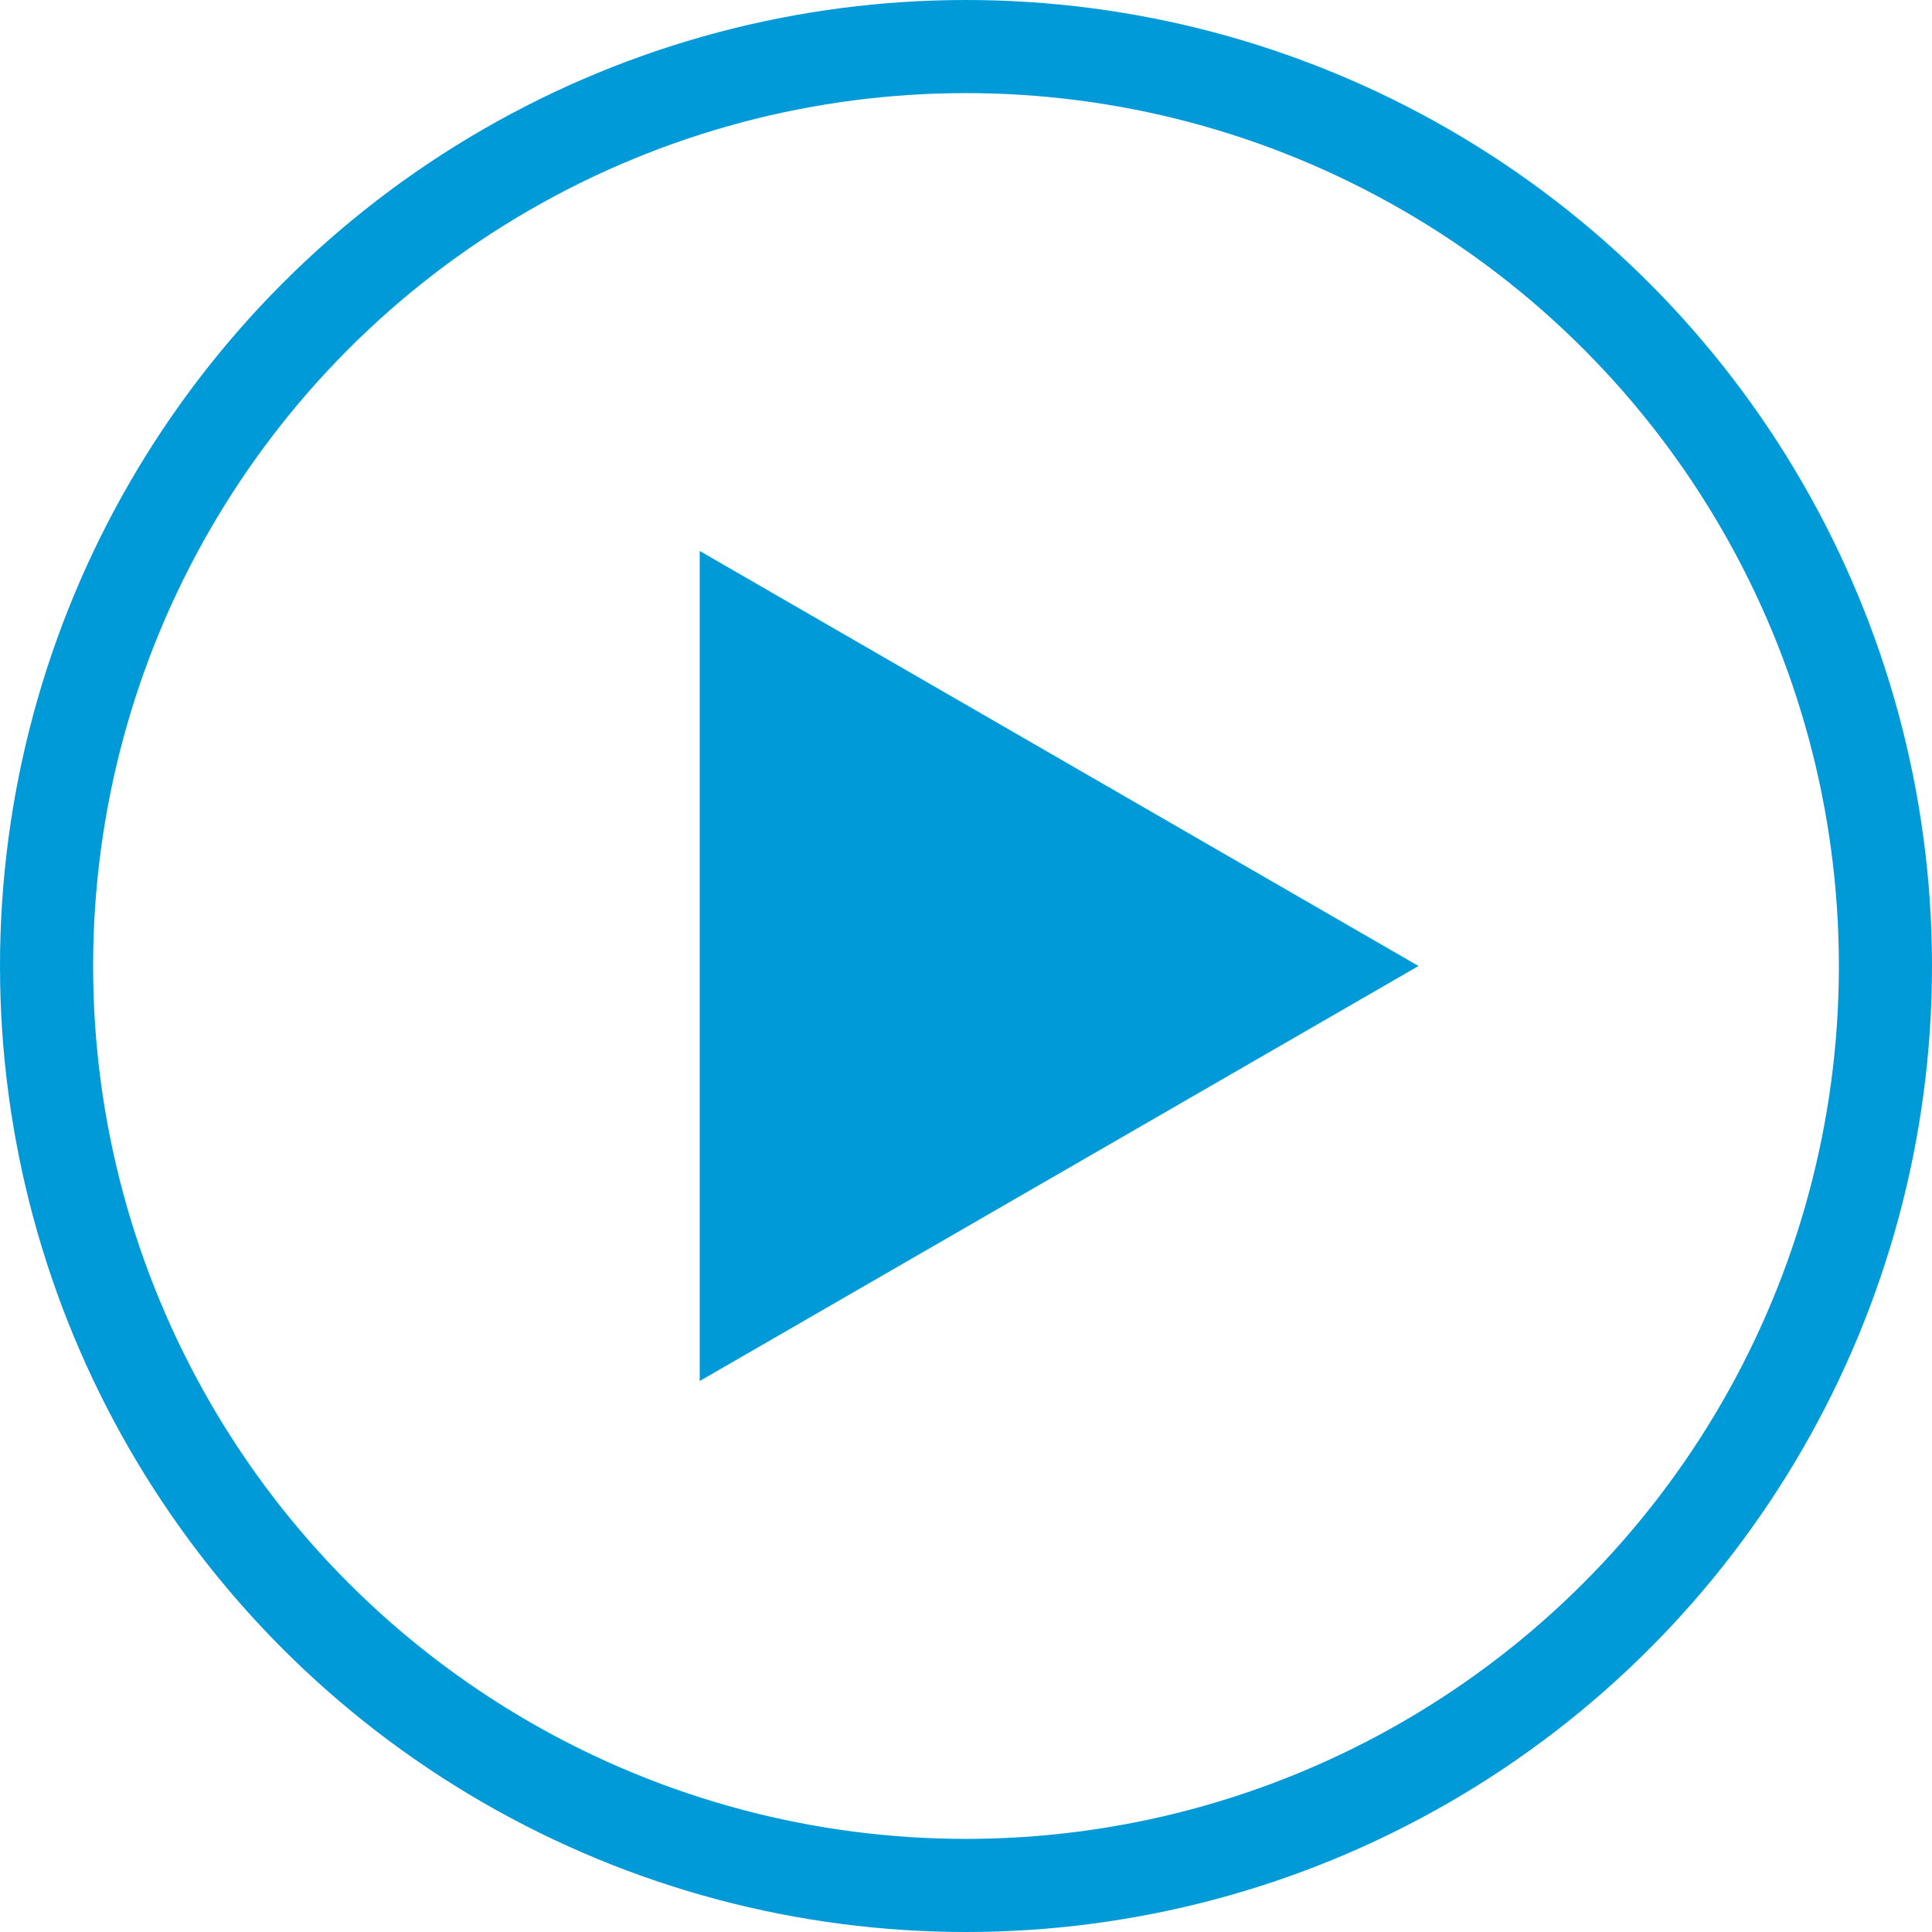
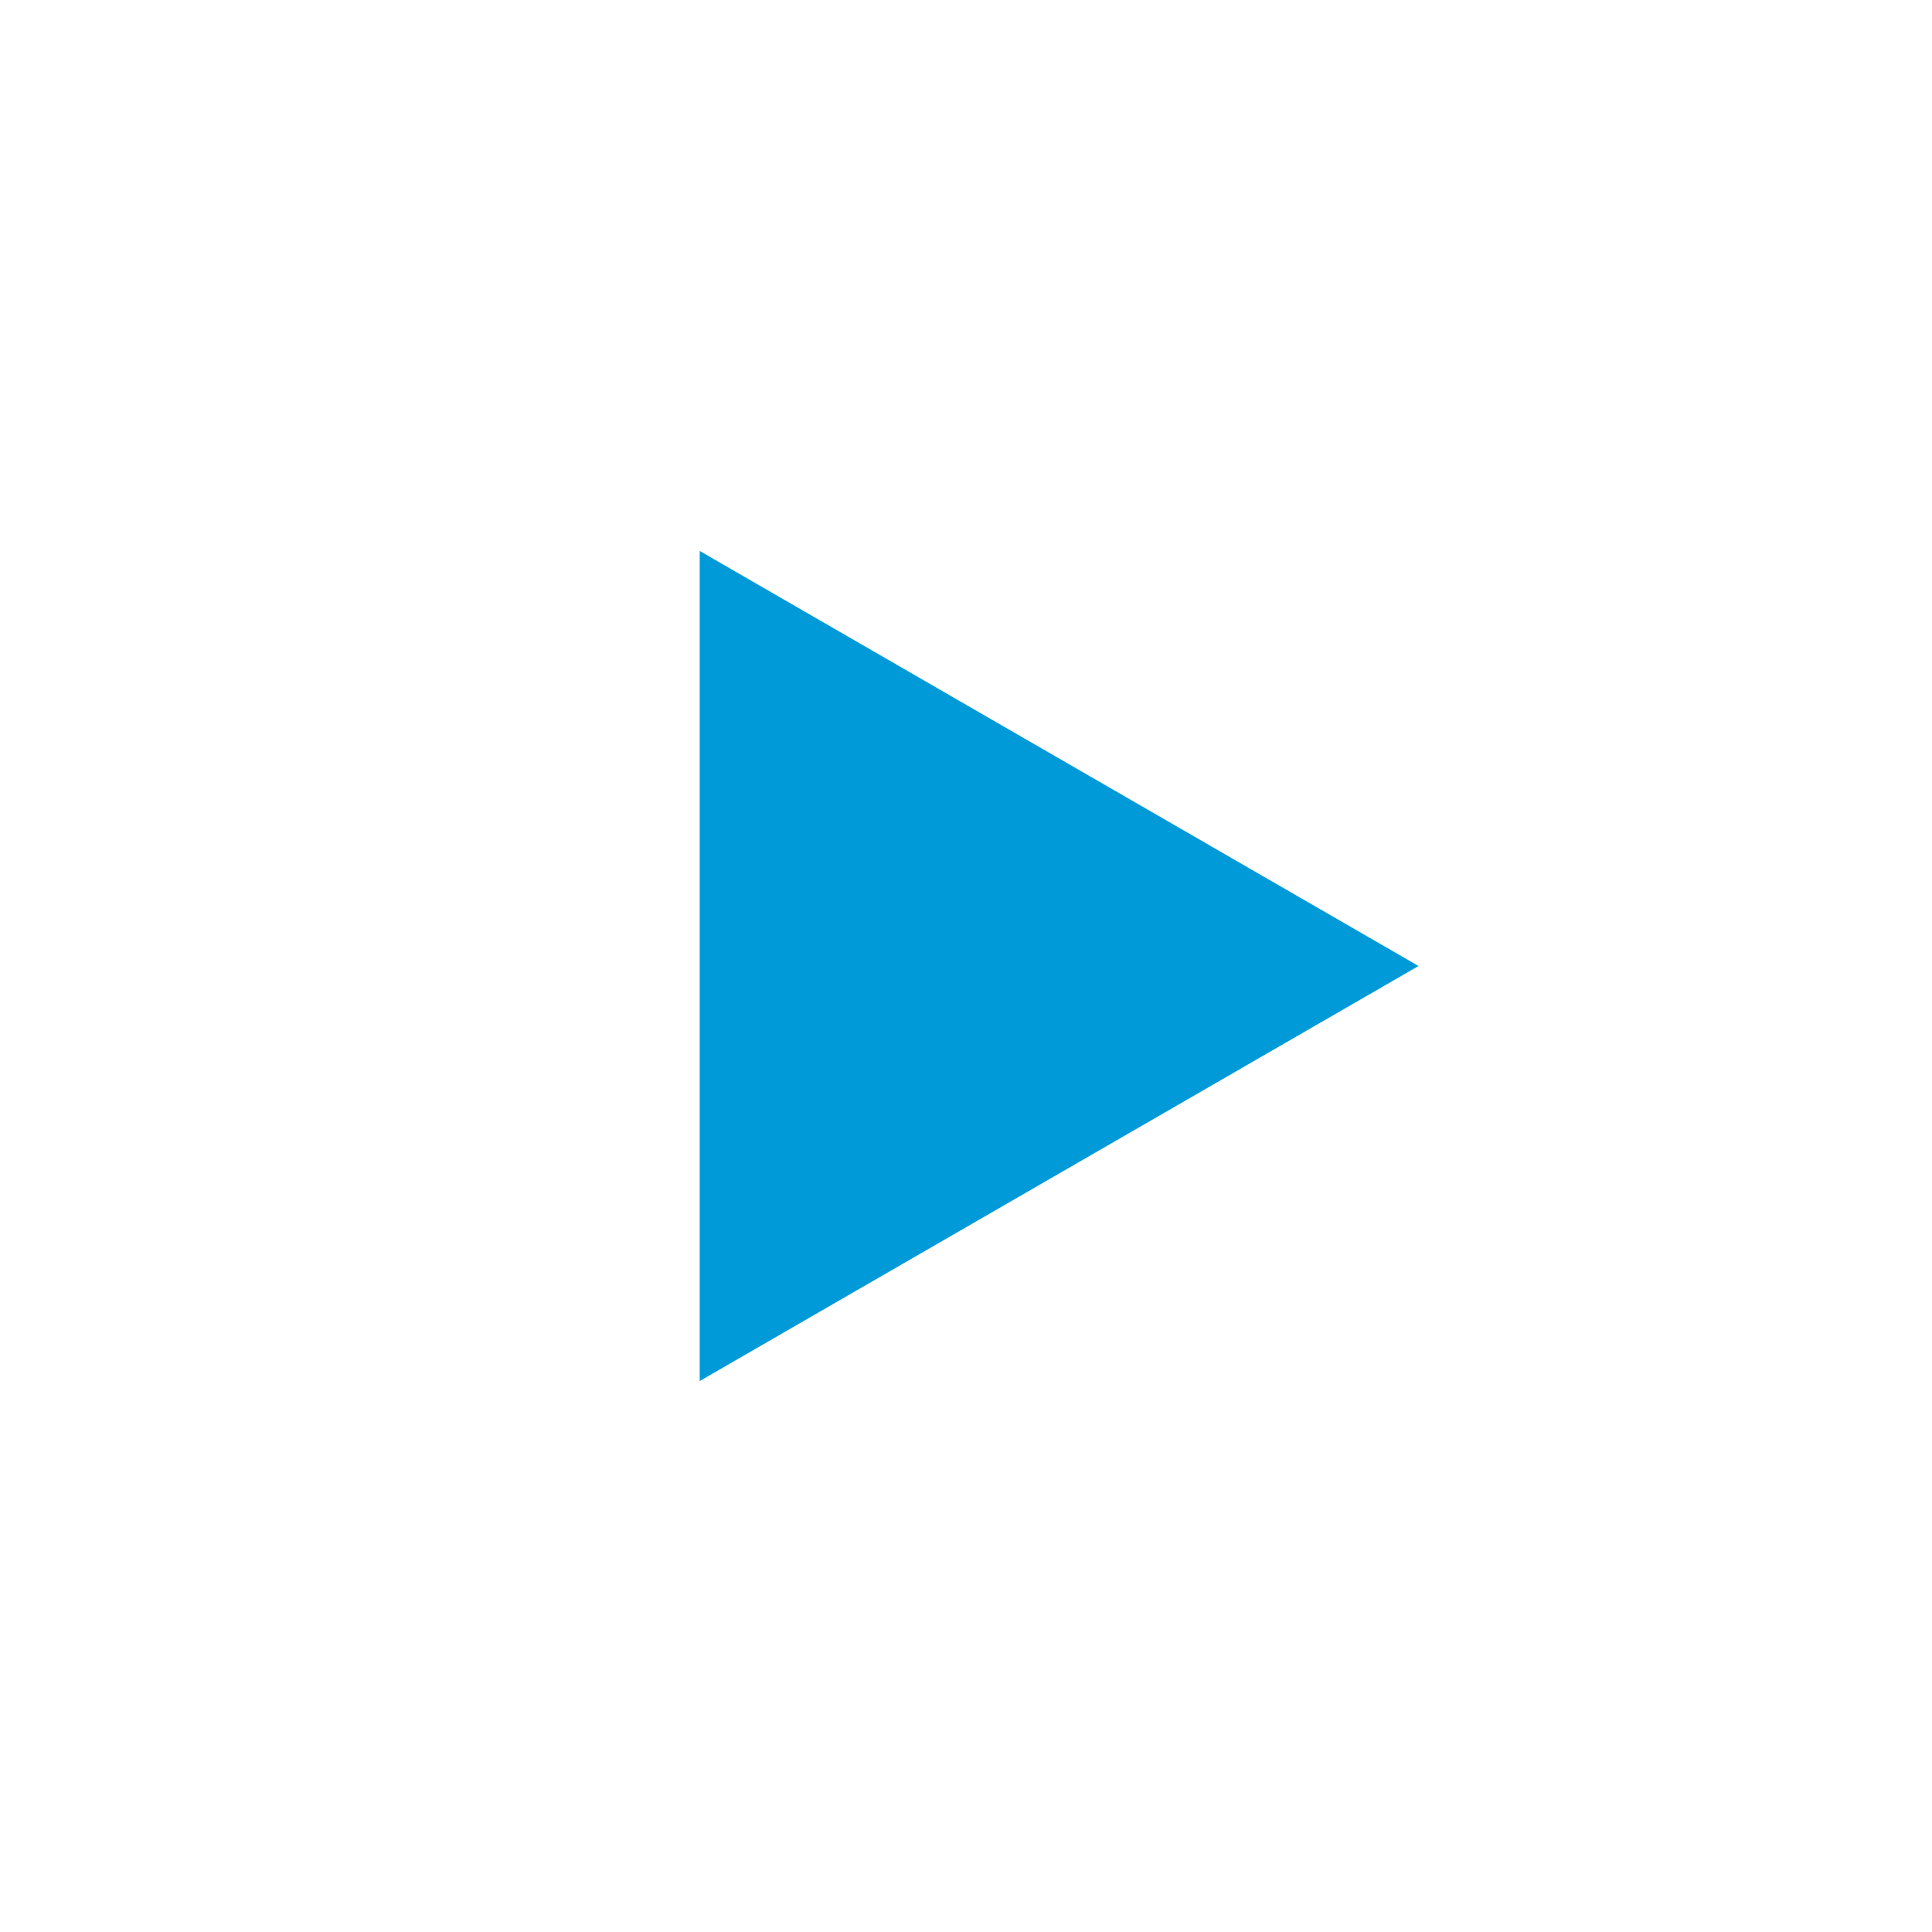
<svg xmlns="http://www.w3.org/2000/svg" viewBox="0 0 83 83">
  <defs>
    <style>.cls-1{fill:none;stroke:#009ad8;stroke-miterlimit:10;stroke-width:4px;}.cls-2{fill:#009ad8;}</style>
  </defs>
  <g id="Capa_2" data-name="Capa 2">
    <g id="Capa_1-2" data-name="Capa 1">
-       <circle class="cls-1" cx="41.5" cy="41.5" r="39.5" />
      <polygon class="cls-2" points="60.94 41.5 30.06 23.67 30.06 59.33 60.94 41.5" />
    </g>
  </g>
</svg>